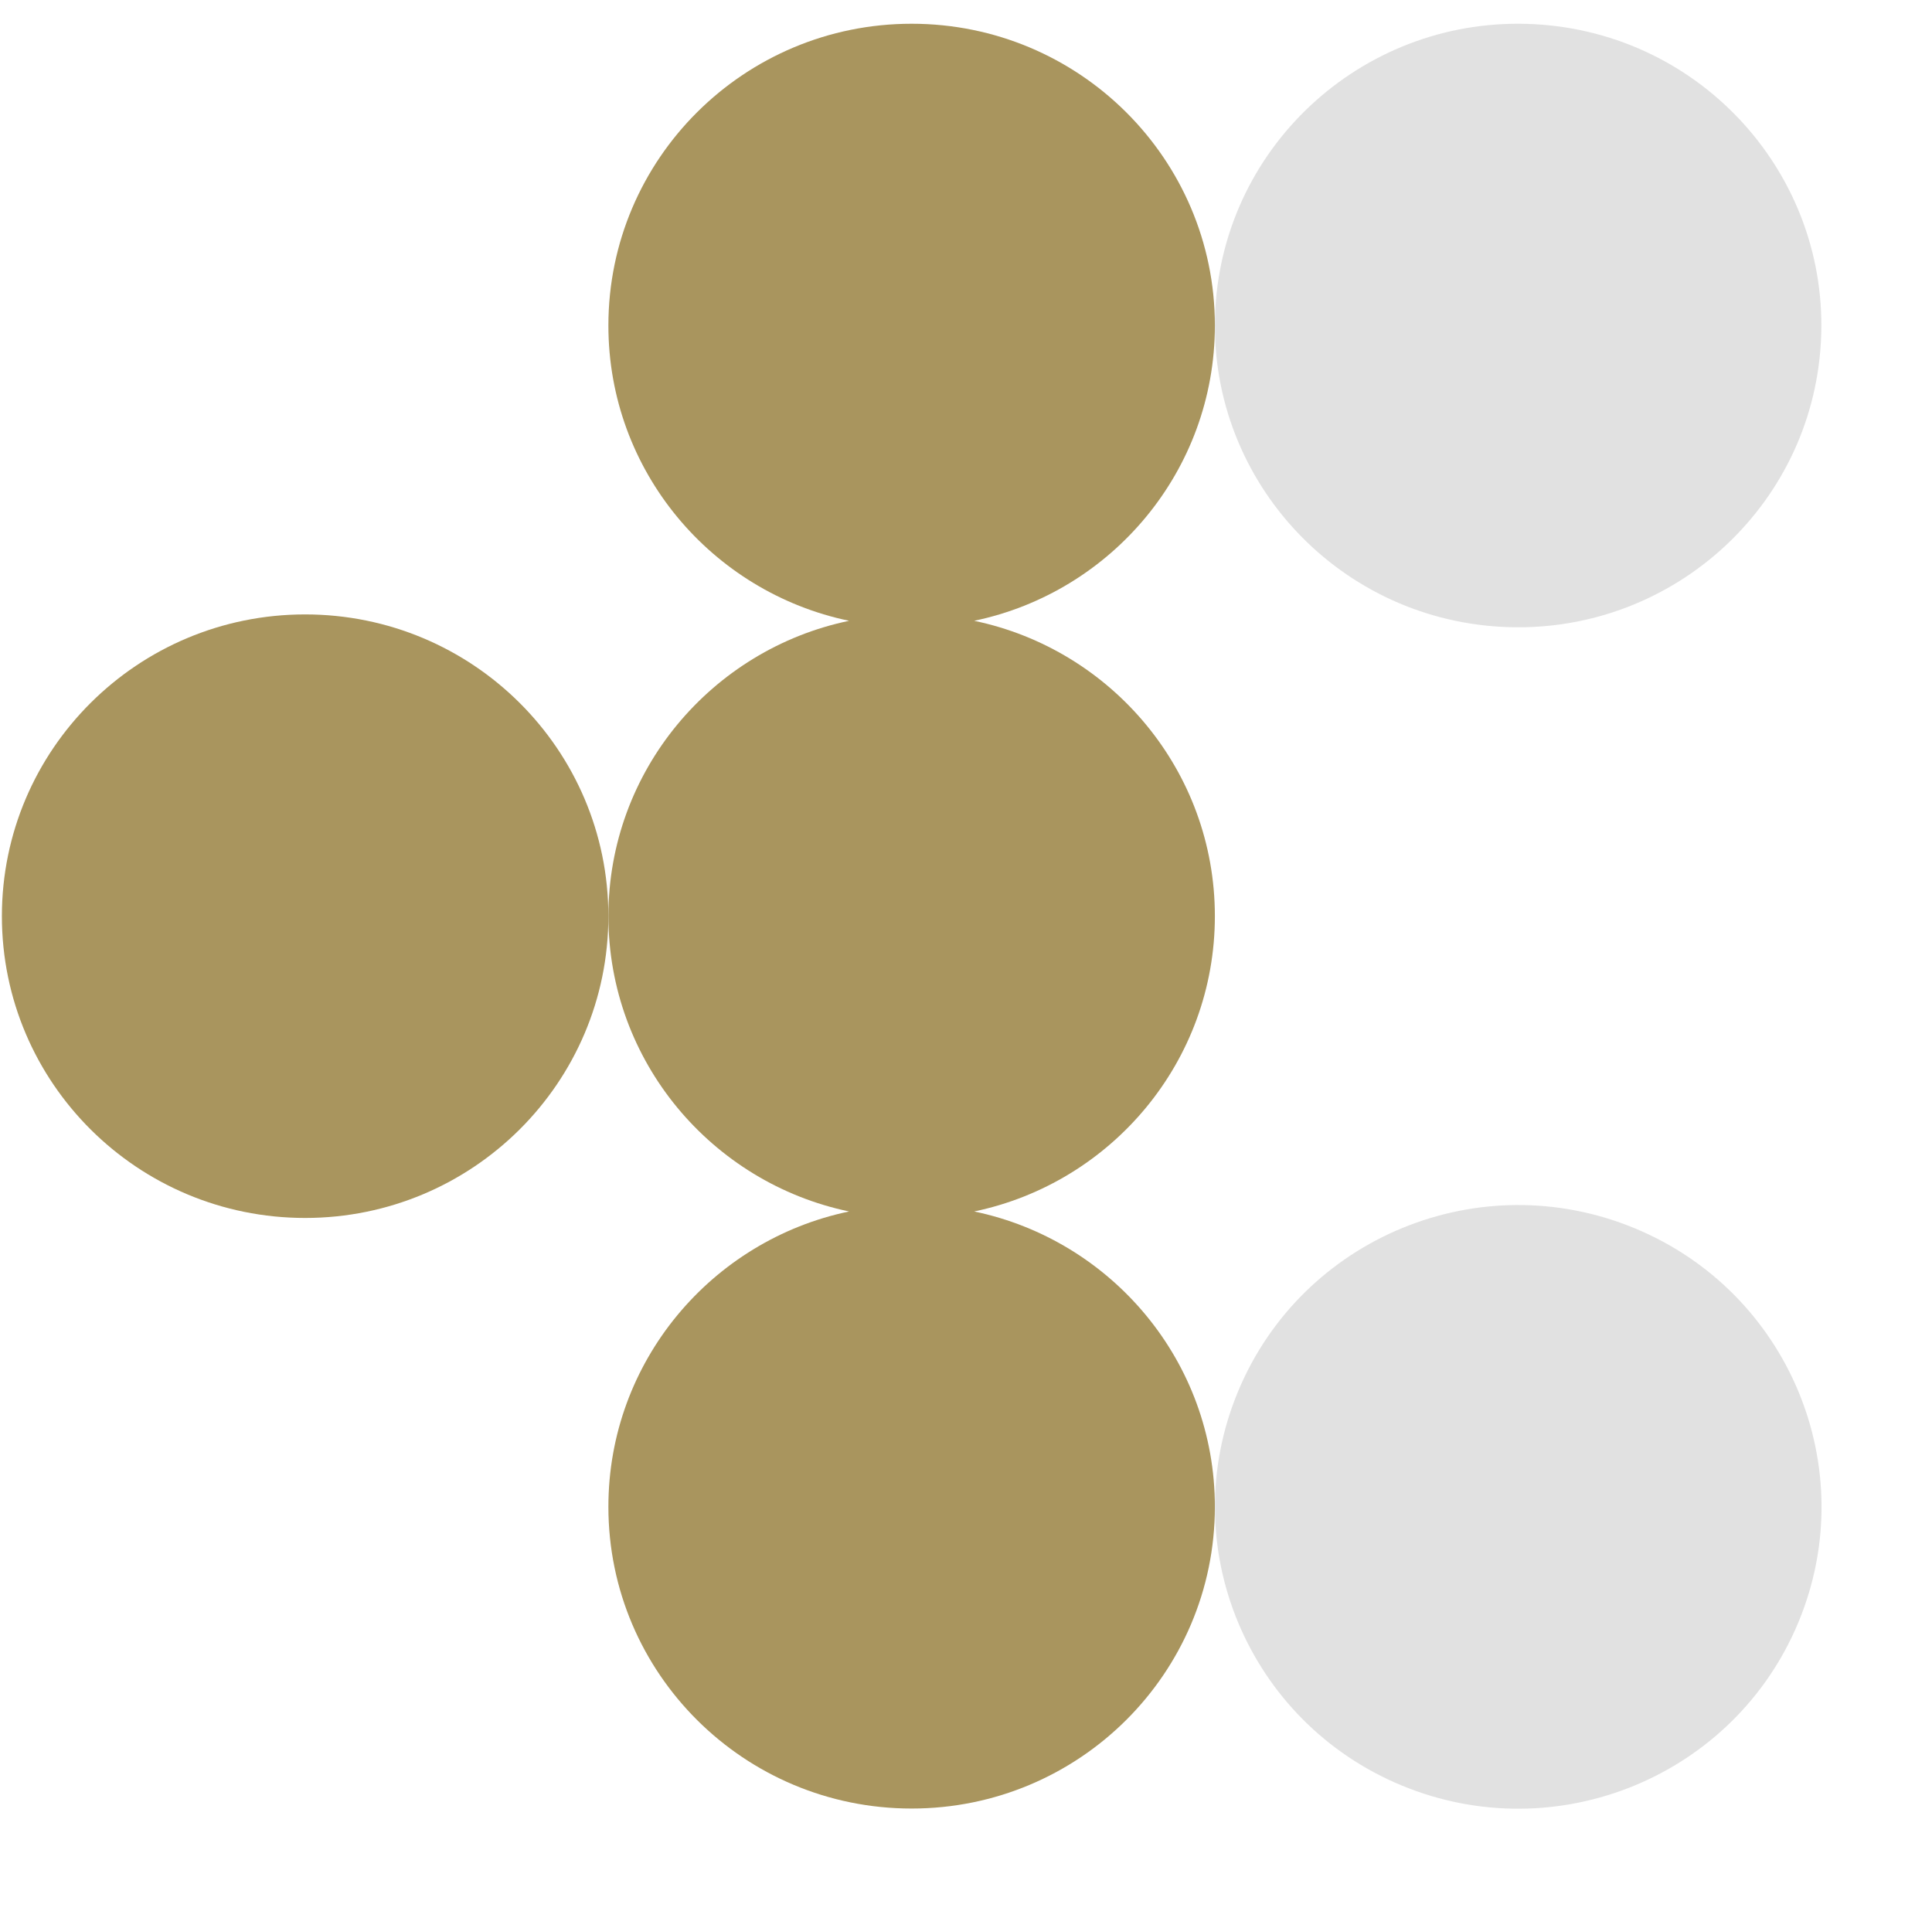
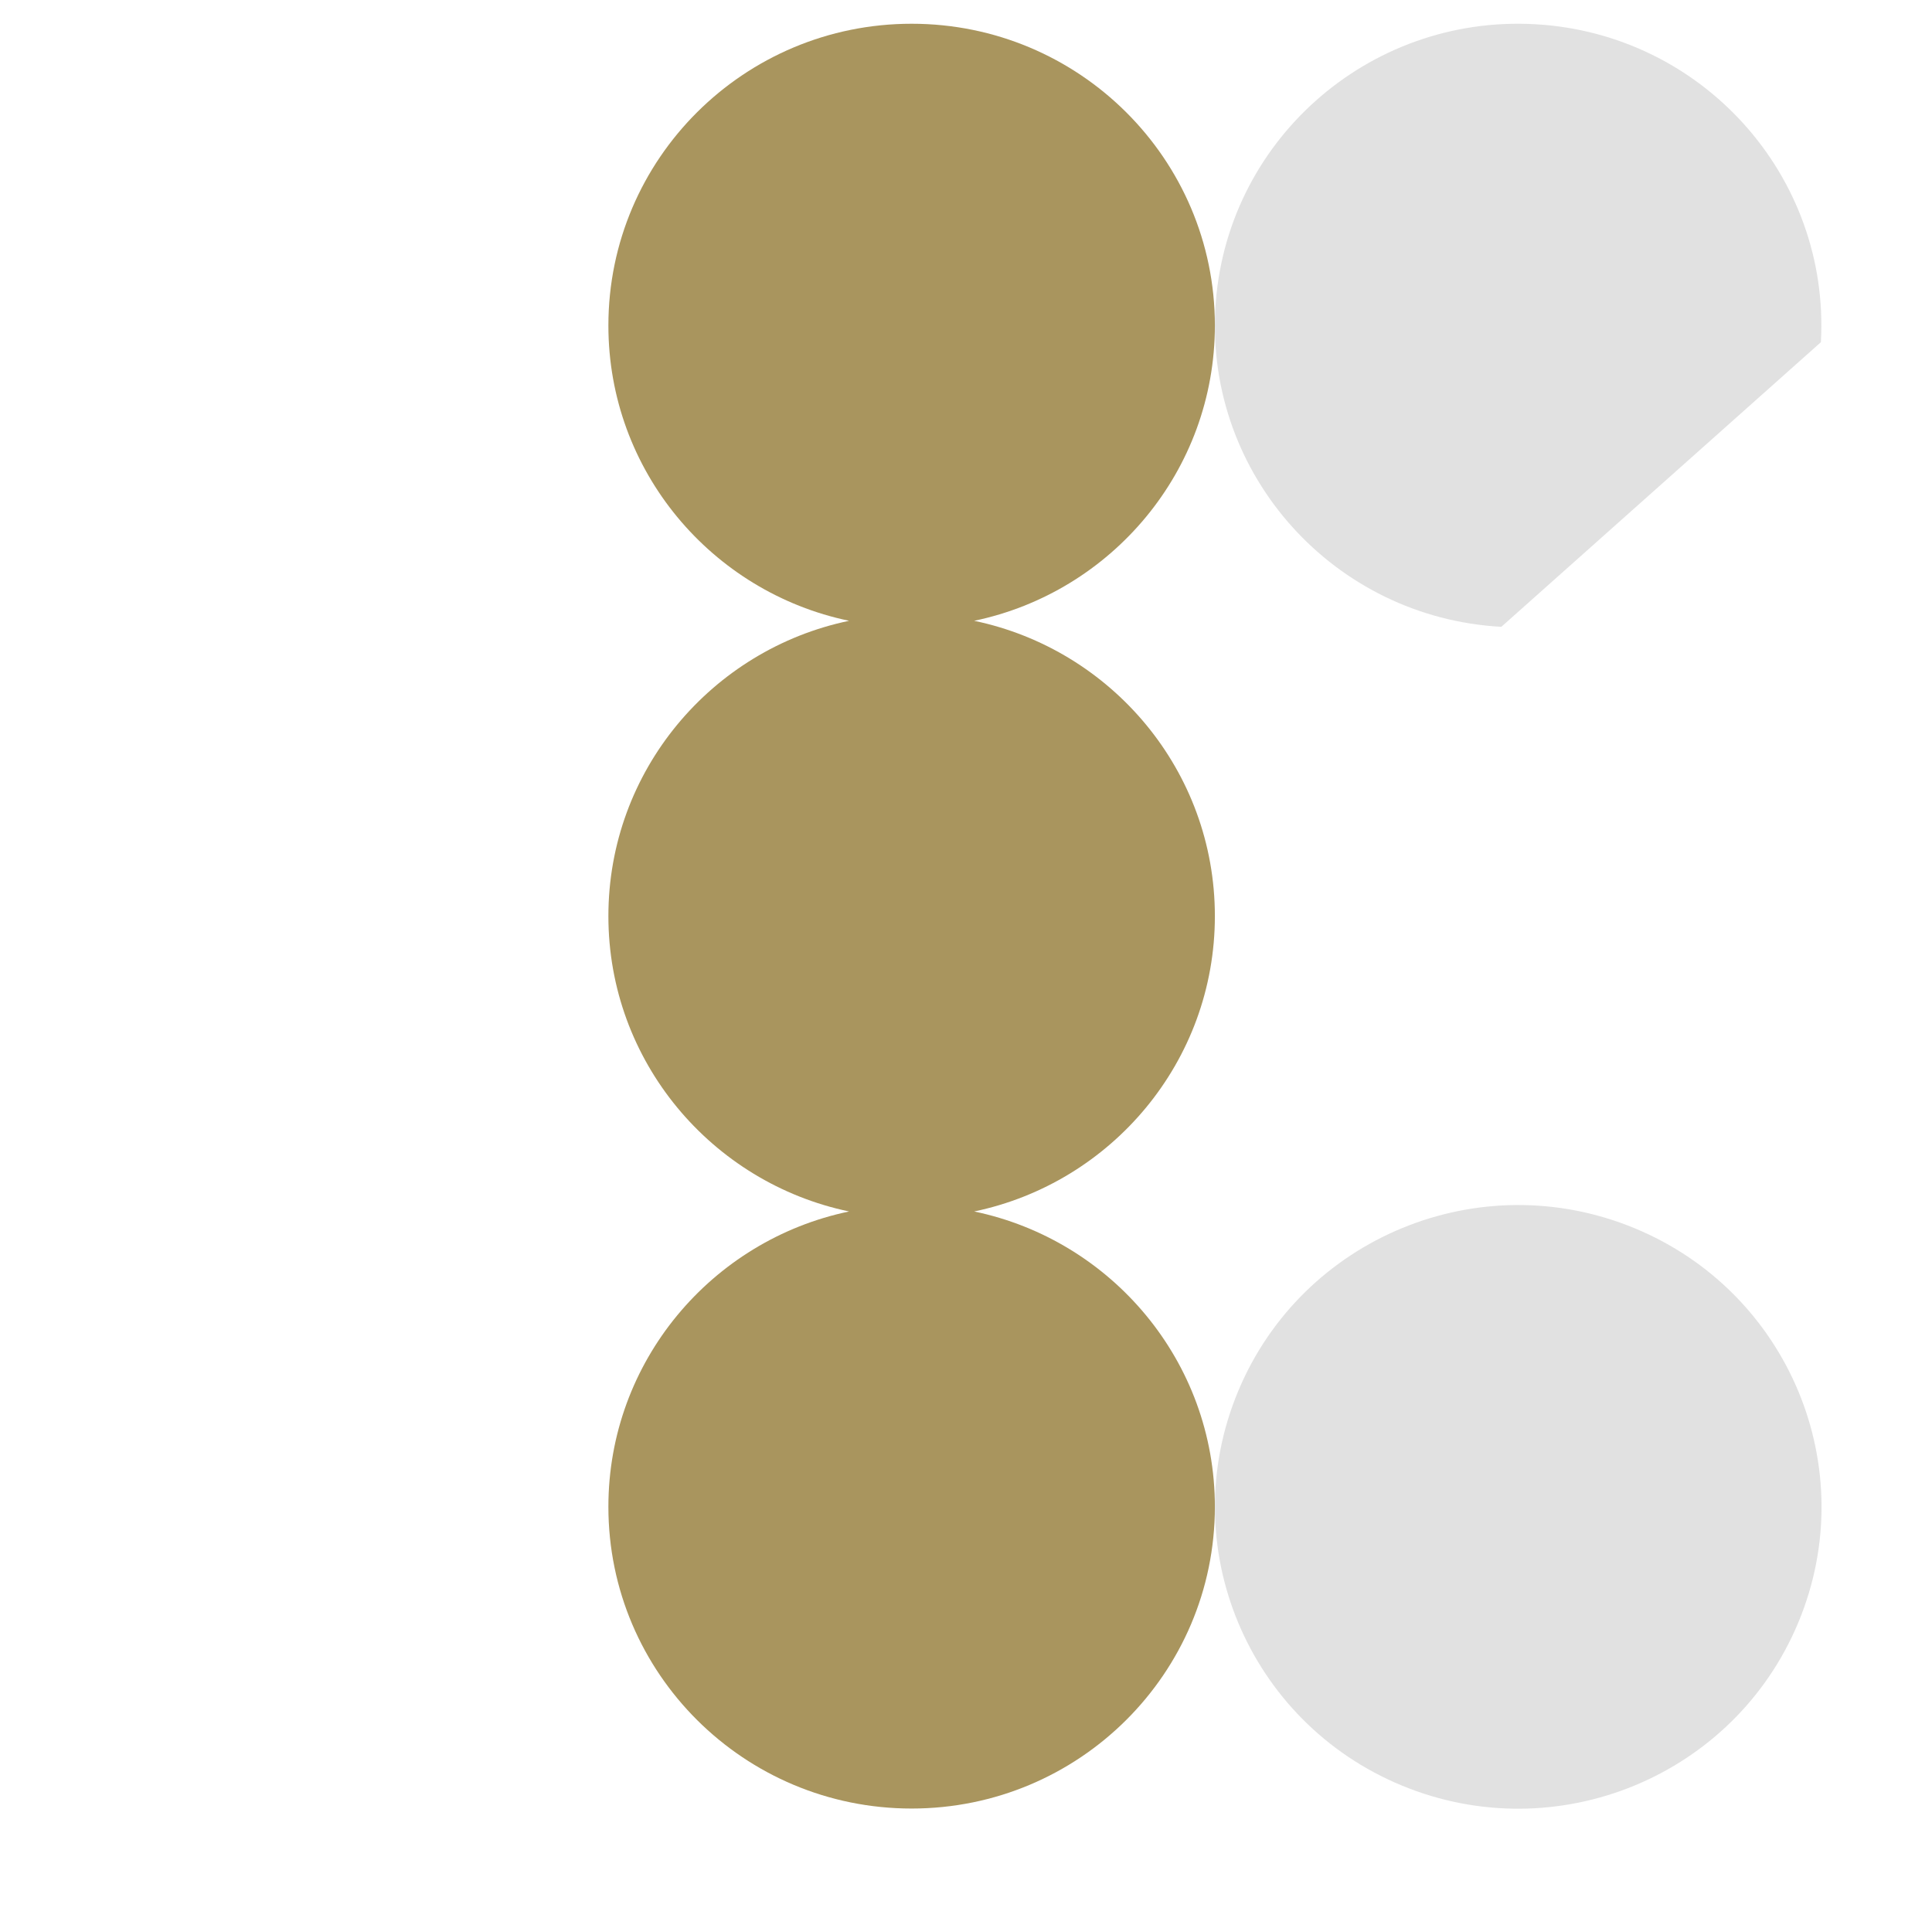
<svg xmlns="http://www.w3.org/2000/svg" width="92" height="91" viewBox="0 0 92 91" fill="none">
-   <path d="M86.709 16.296C87.15 8.372 81.052 1.592 73.089 1.153C65.126 0.714 58.314 6.782 57.873 14.707C57.432 22.632 63.529 29.412 71.492 29.851C79.455 30.289 86.268 24.221 86.709 16.296Z" fill="#E1E1E1" />
-   <path d="M14.53 29.26C6.557 29.26 0.09 35.696 0.09 43.631C0.09 51.566 6.557 58.002 14.53 58.002C22.503 58.002 28.97 51.566 28.97 43.631C28.97 35.696 22.507 29.26 14.53 29.26Z" fill="#A9955E" />
+   <path d="M86.709 16.296C87.15 8.372 81.052 1.592 73.089 1.153C65.126 0.714 58.314 6.782 57.873 14.707C57.432 22.632 63.529 29.412 71.492 29.851Z" fill="#E1E1E1" />
  <path d="M46.389 57.693C52.934 56.329 57.851 50.549 57.851 43.627C57.851 36.704 52.934 30.929 46.389 29.564C52.934 28.2 57.851 22.42 57.851 15.502C57.851 7.563 51.384 1.131 43.411 1.131C35.438 1.131 28.971 7.563 28.971 15.502C28.971 22.424 33.887 28.2 40.433 29.564C33.887 30.929 28.971 36.709 28.971 43.627C28.971 50.545 33.887 56.325 40.433 57.693C33.887 59.058 28.971 64.838 28.971 71.756C28.971 79.695 35.438 86.127 43.411 86.127C51.384 86.127 57.851 79.695 57.851 71.756C57.851 64.833 52.934 59.058 46.389 57.693Z" fill="#A9955E" />
  <path d="M85.637 77.26C88.689 69.928 85.19 61.521 77.822 58.484C70.454 55.447 62.008 58.929 58.956 66.261C55.904 73.594 59.403 82.001 66.77 85.038C74.138 88.075 82.585 84.593 85.637 77.26Z" fill="#E1E1E1" />
</svg>